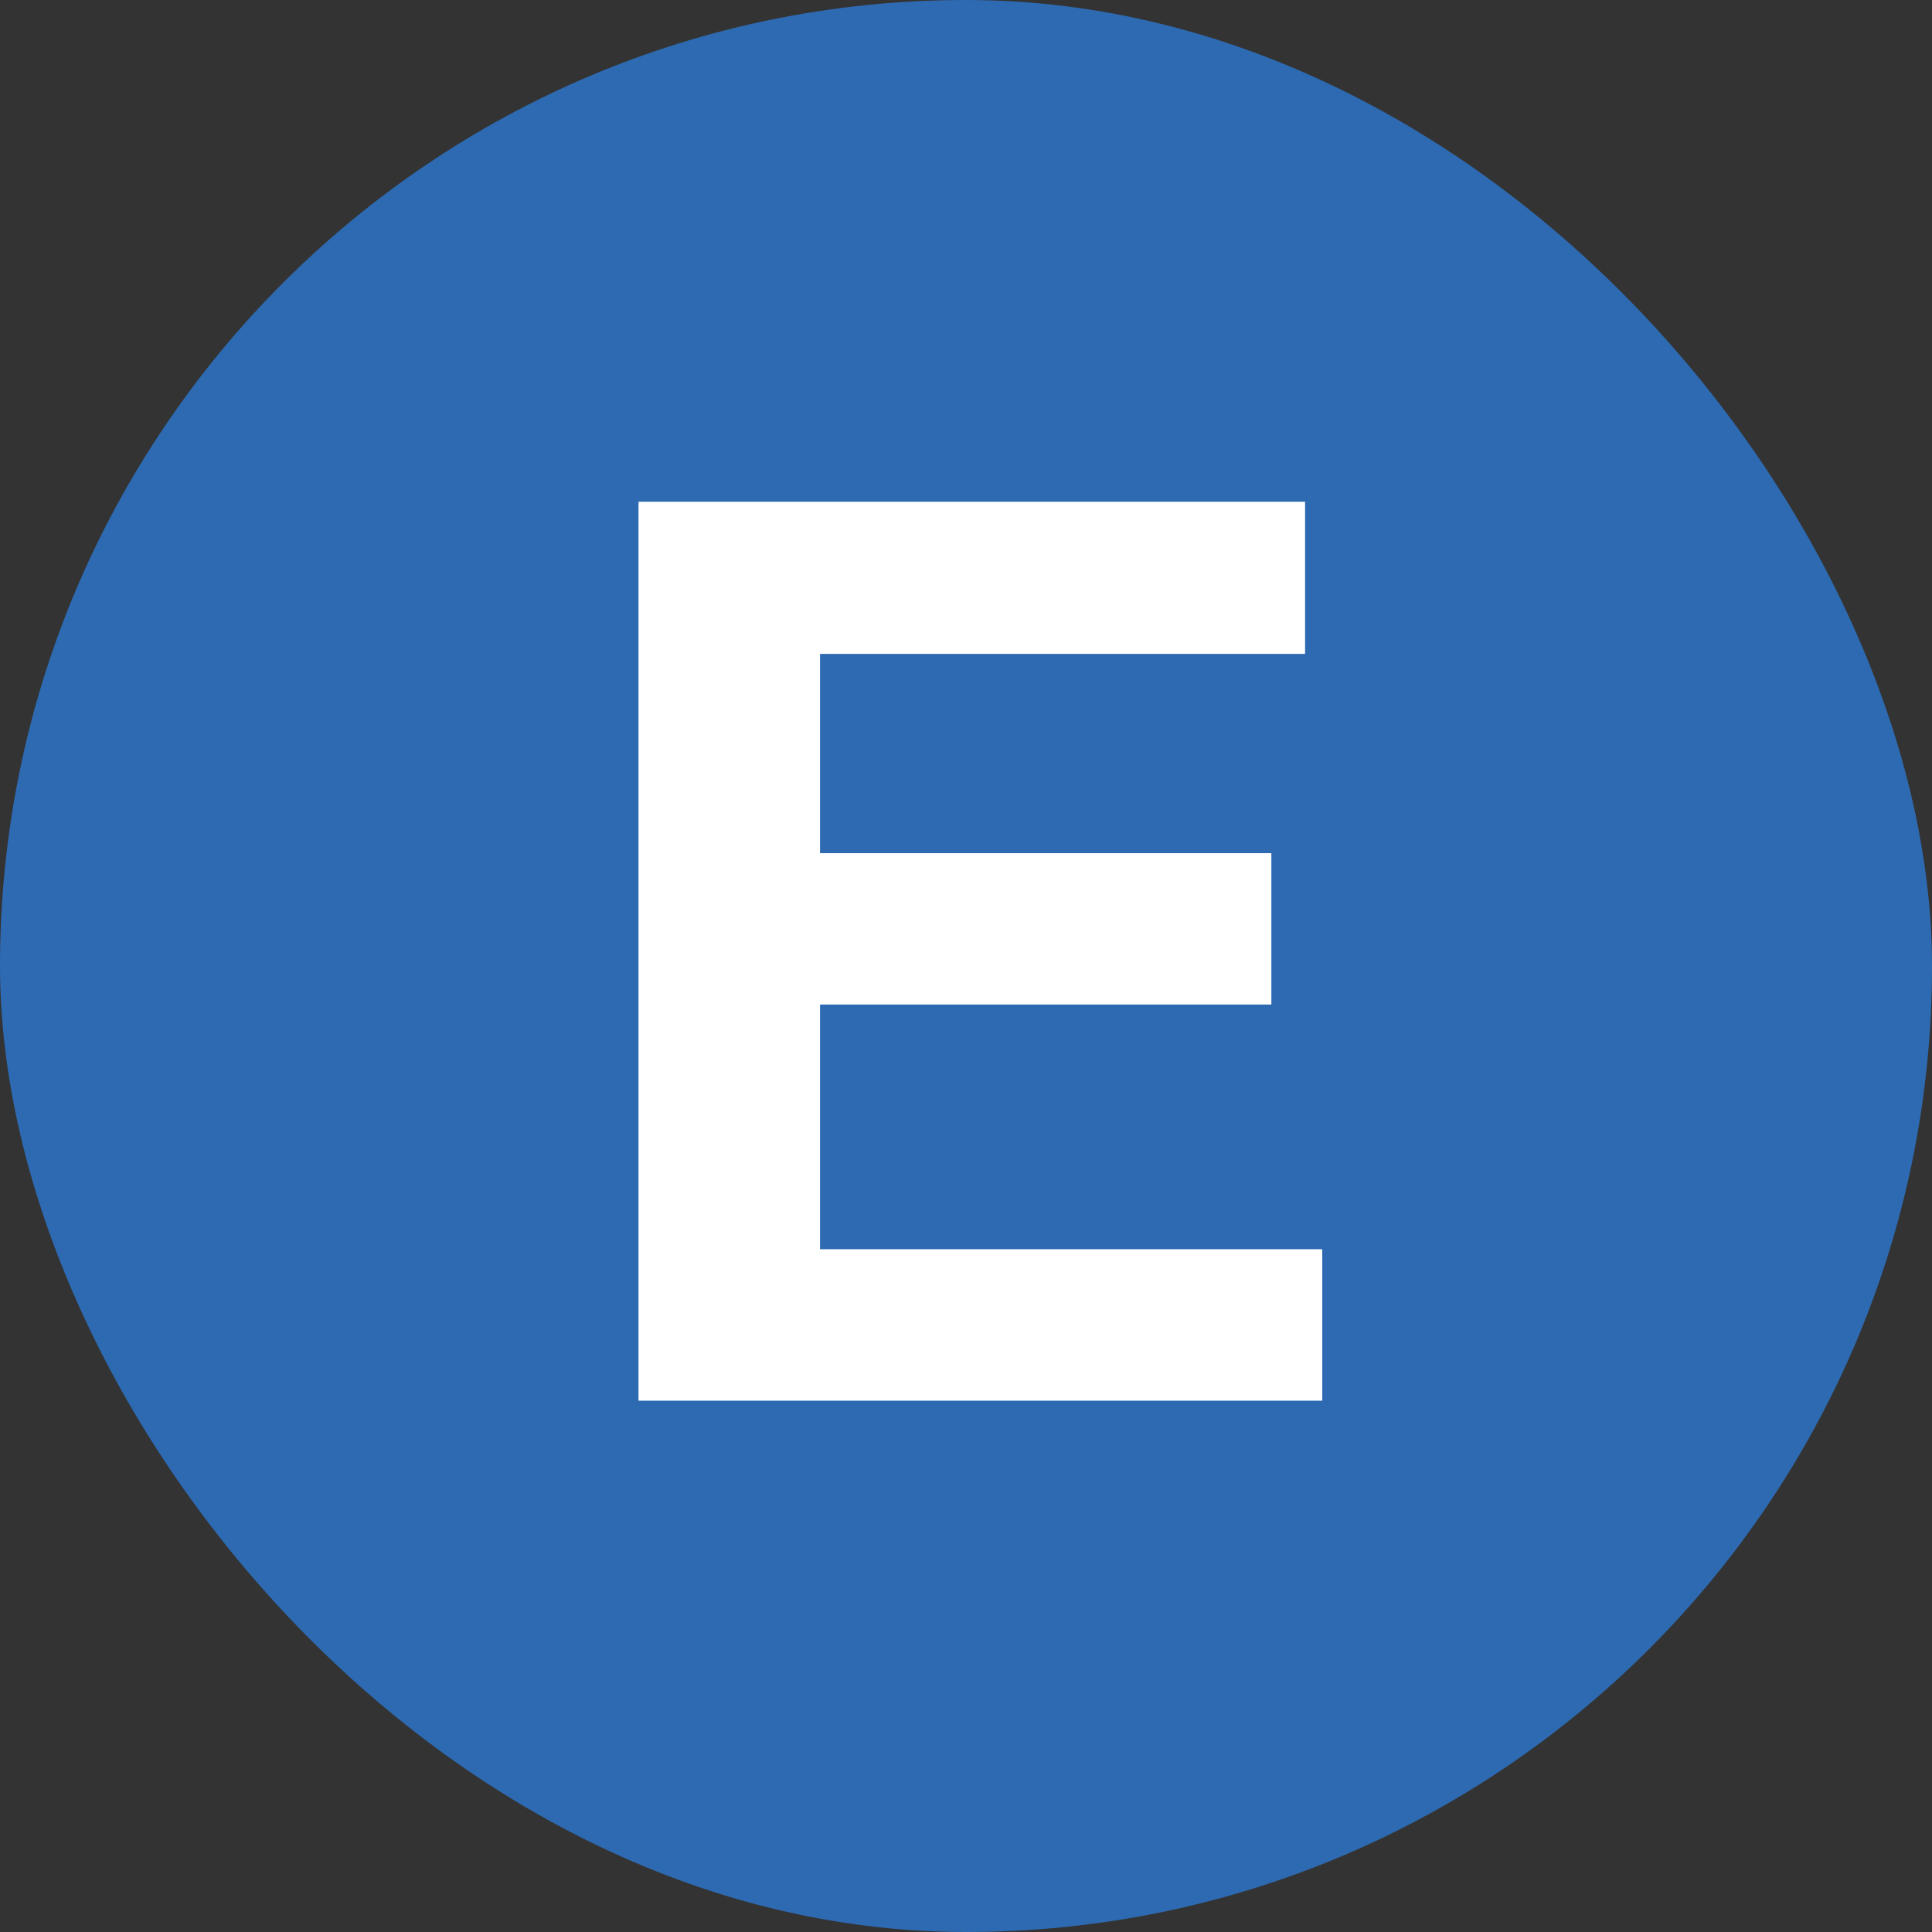
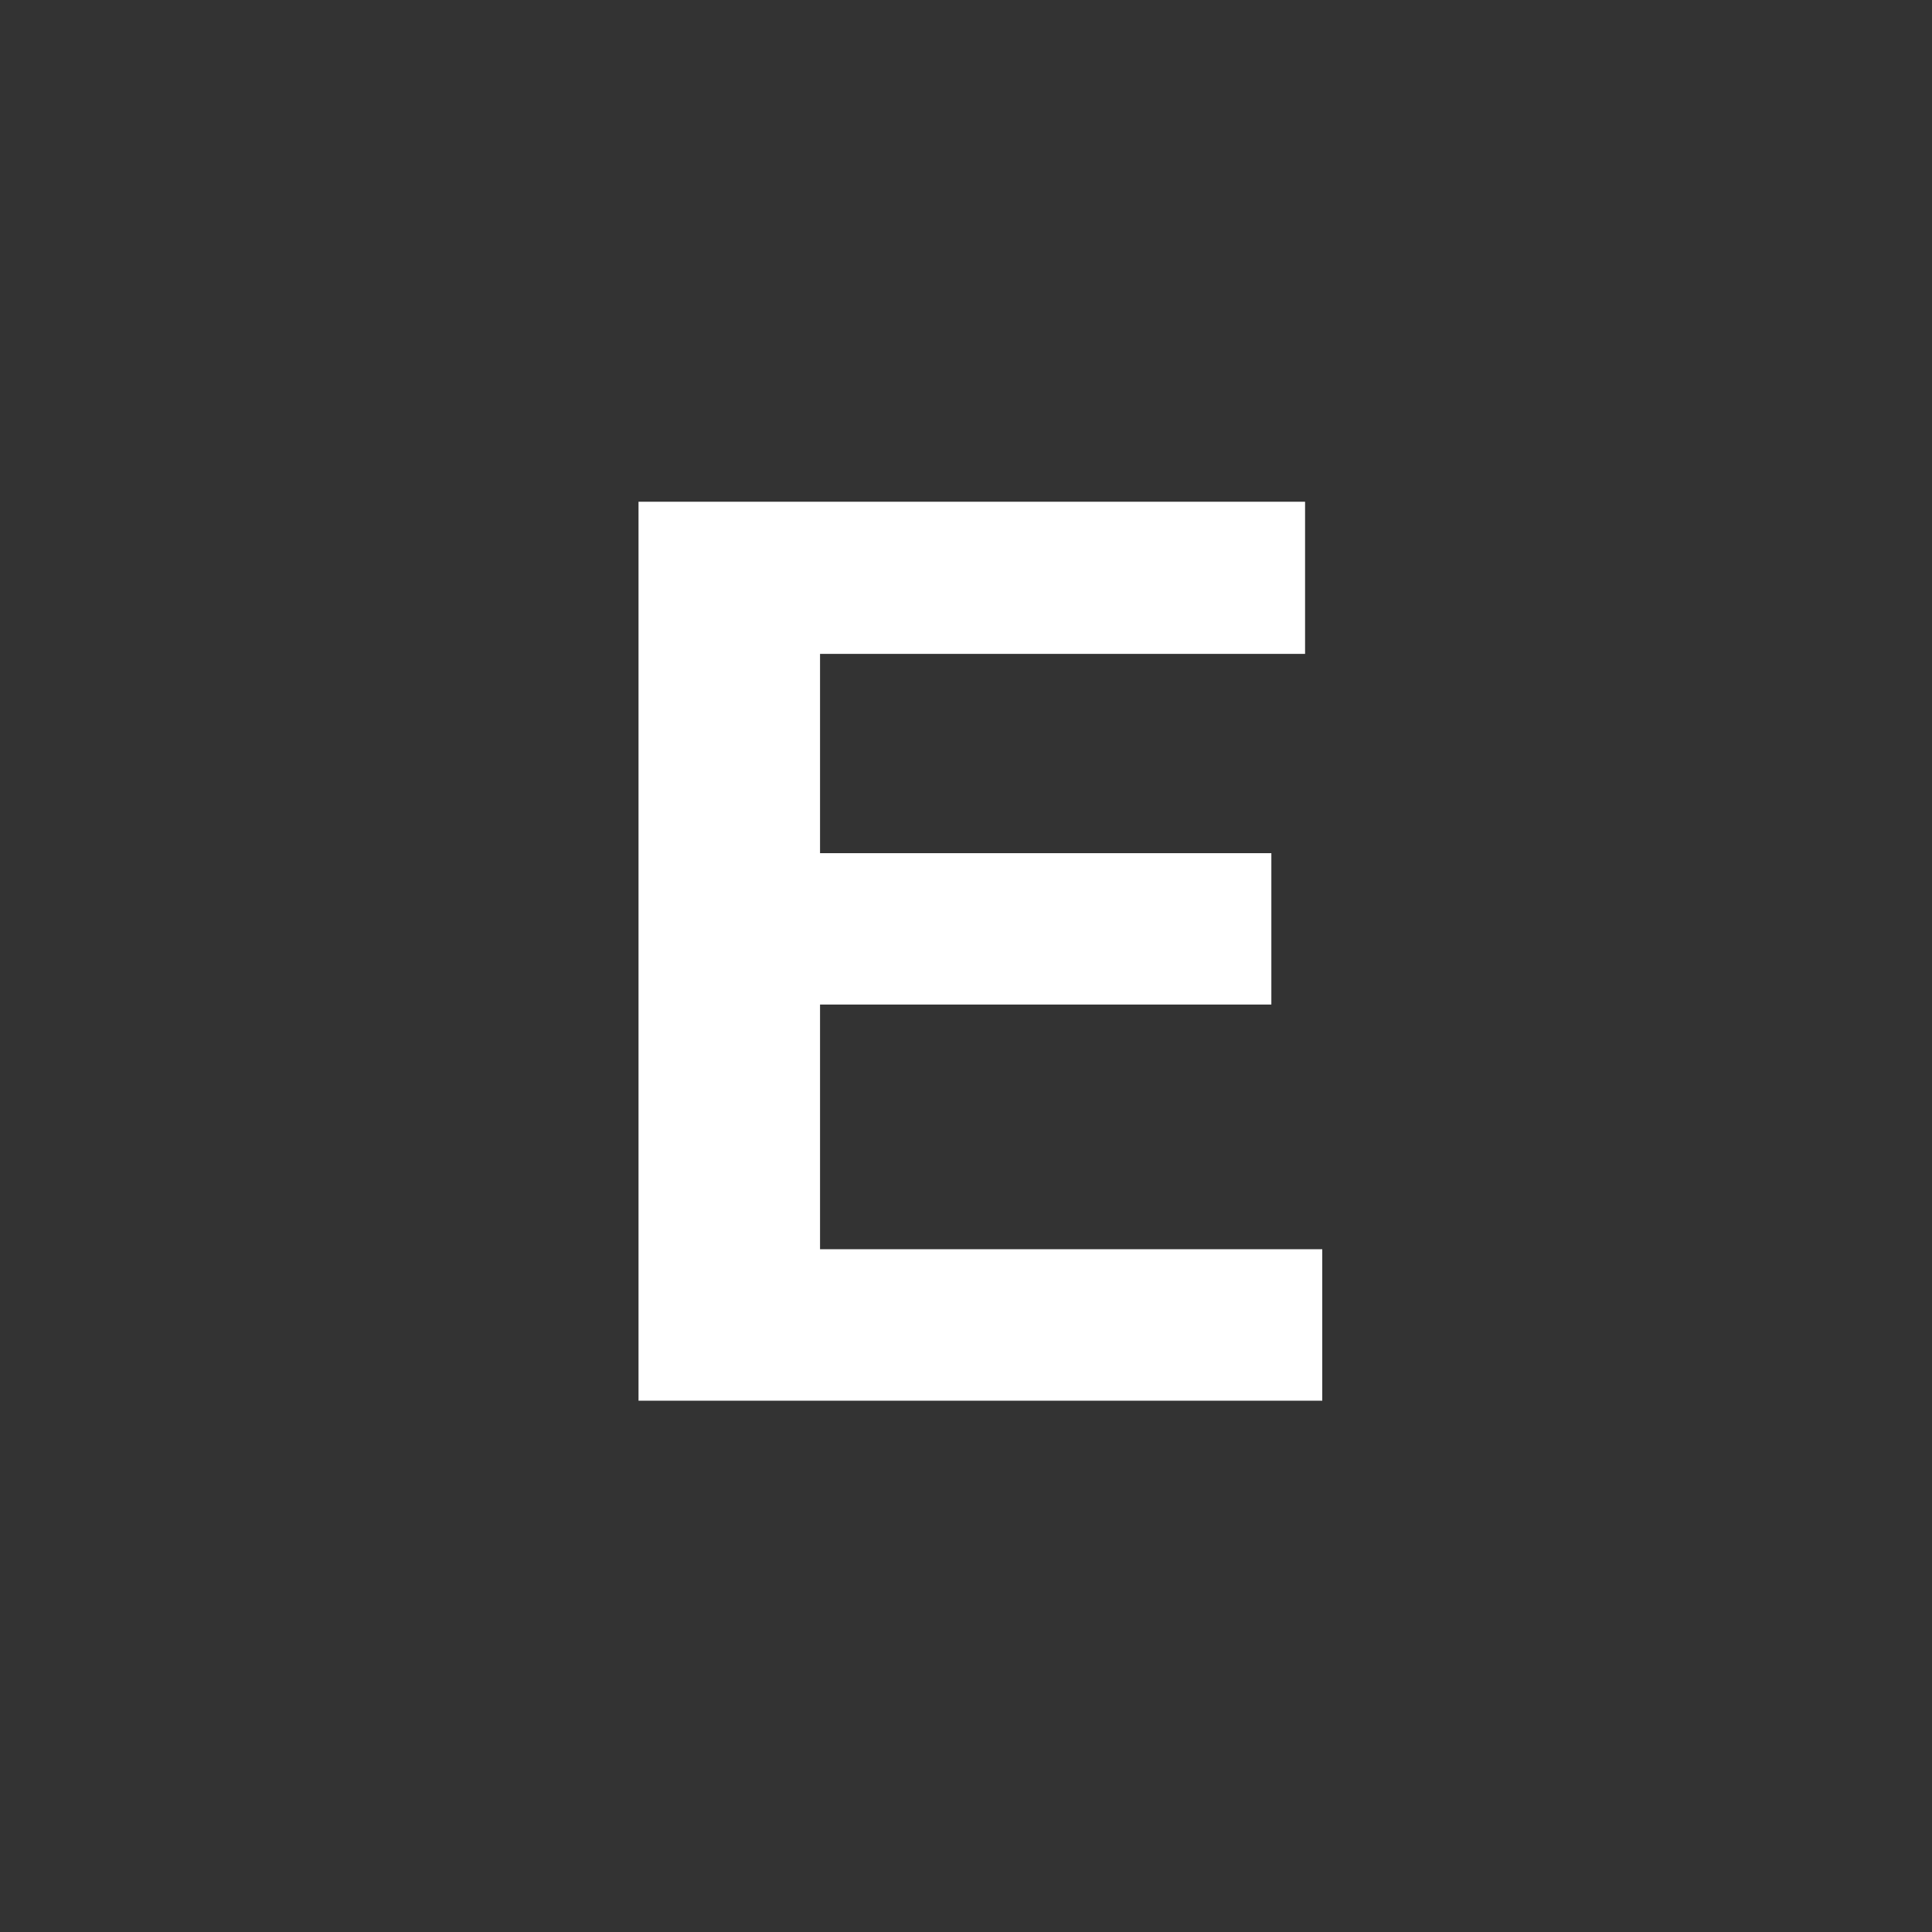
<svg xmlns="http://www.w3.org/2000/svg" width="20" height="20" viewBox="0 0 20 20" fill="none">
  <rect x="0" y="0" width="20" height="20" fill="#333333" stroke="none" />
-   <rect width="20" height="20" rx="10" fill="#2D6AB2" />
  <path d="M6.61 14.5V5.194H13.51V6.769H8.489V8.832H13.161V10.399H8.489V12.932H13.688V14.5H6.61Z" fill="white" />
</svg>